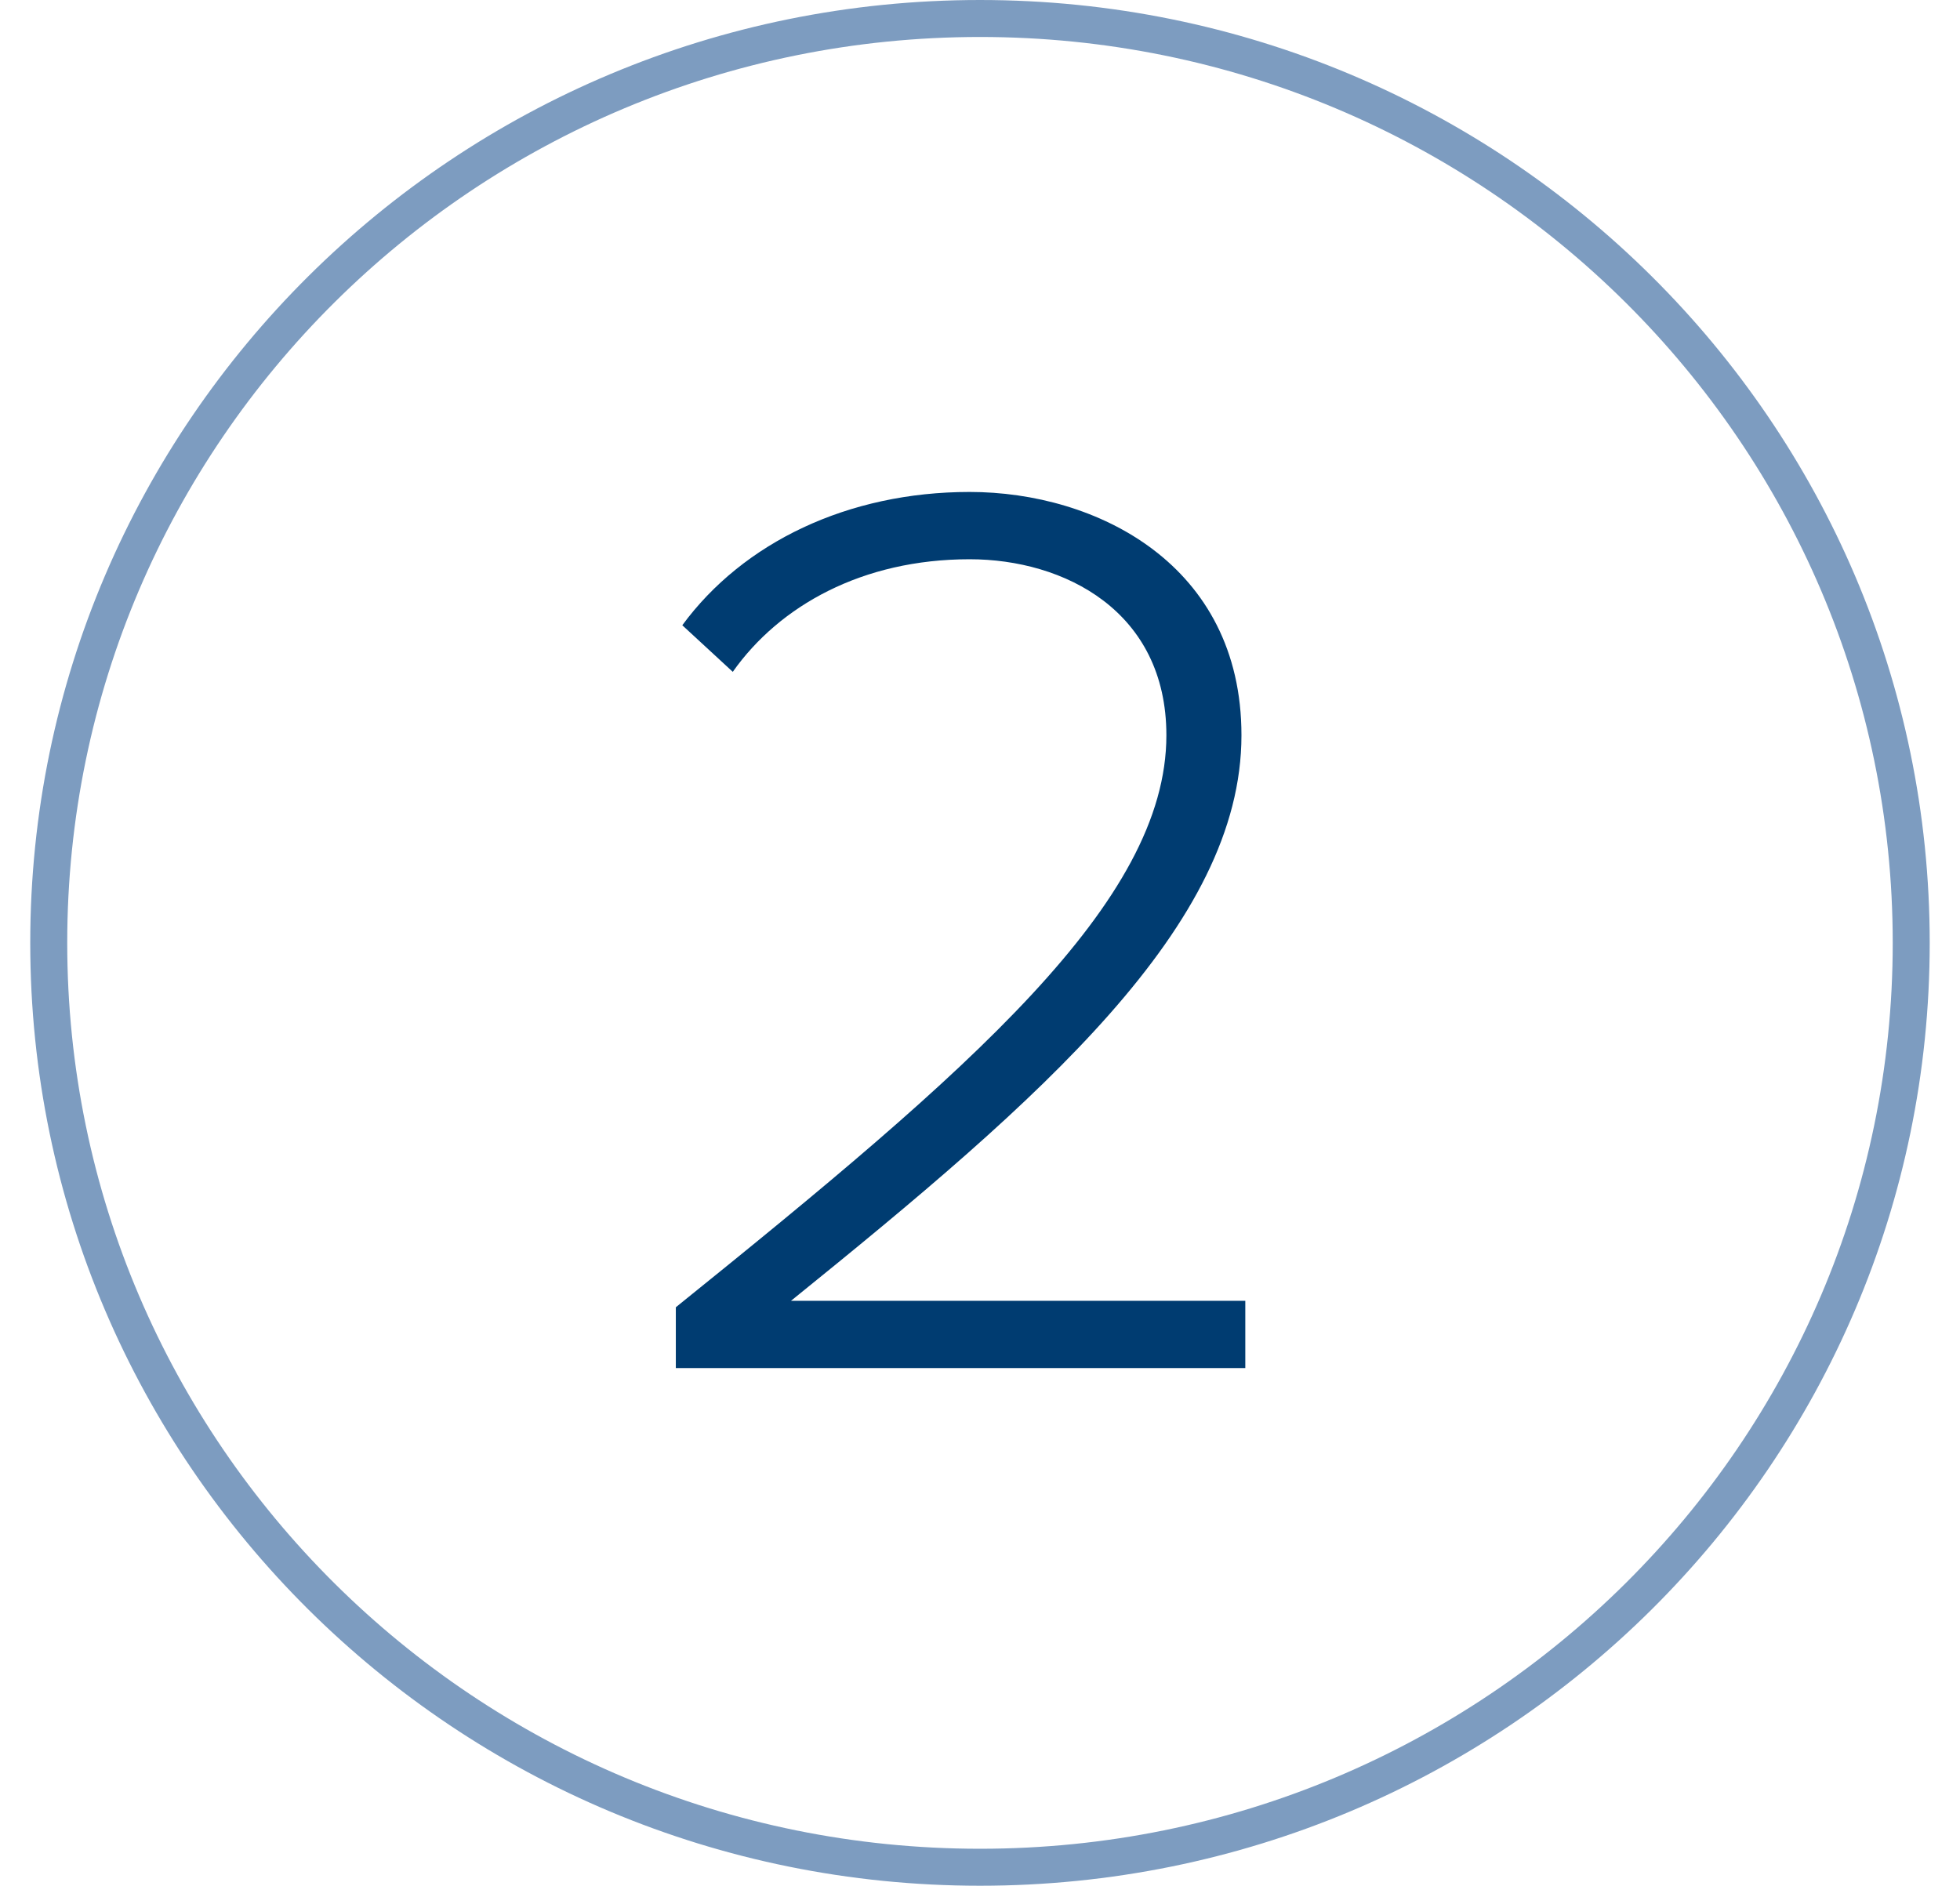
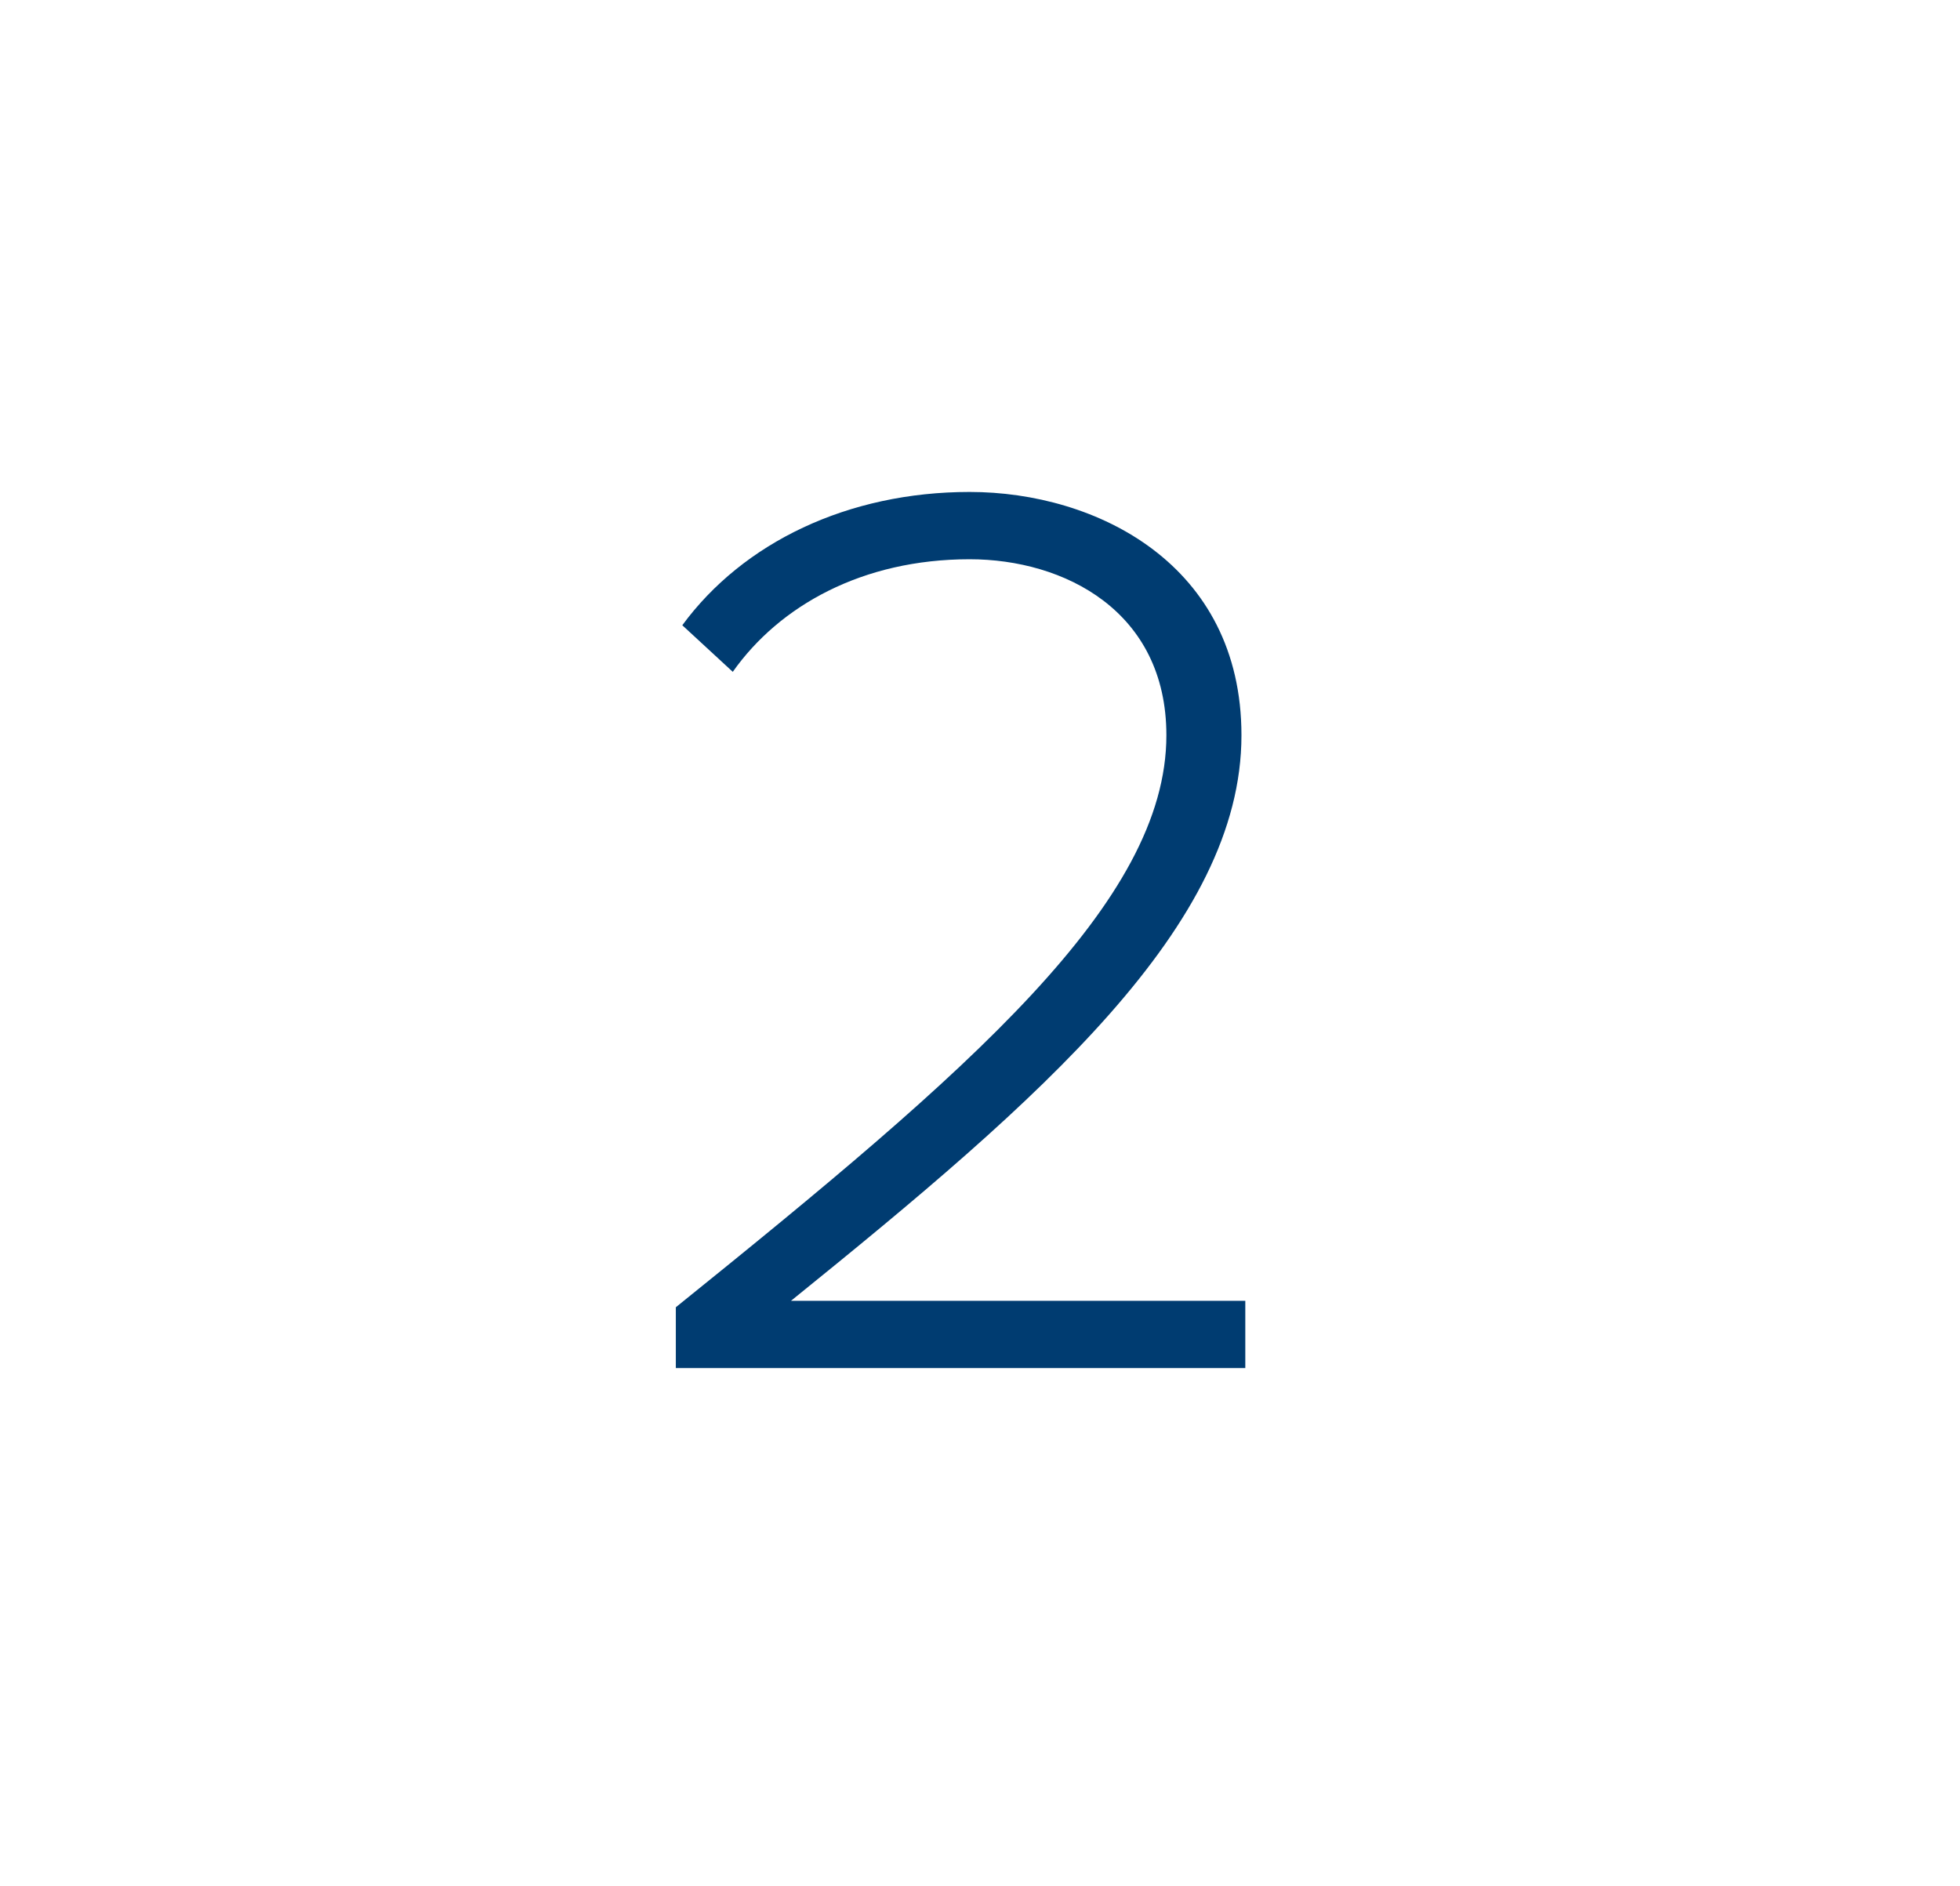
<svg xmlns="http://www.w3.org/2000/svg" width="53" height="51" fill="none">
-   <path d="M51.681 25.5c0 13.804-11.27 25-25.181 25-13.91 0-25.182-11.196-25.182-25S12.59.5 26.5.5c13.91 0 25.181 11.196 25.181 25z" stroke="#7D9CC0" />
  <path d="M33.674 37v-1.82H21.39c6.755-5.46 12.18-10.15 12.18-15.295 0-4.62-3.92-6.58-7.35-6.58-3.29 0-6.125 1.365-7.77 3.605l1.365 1.26c1.26-1.785 3.5-3.045 6.405-3.045 2.555 0 5.32 1.4 5.32 4.76 0 4.515-5.32 9.065-13.265 15.47V37h15.4z" fill="#003C71" />
</svg>